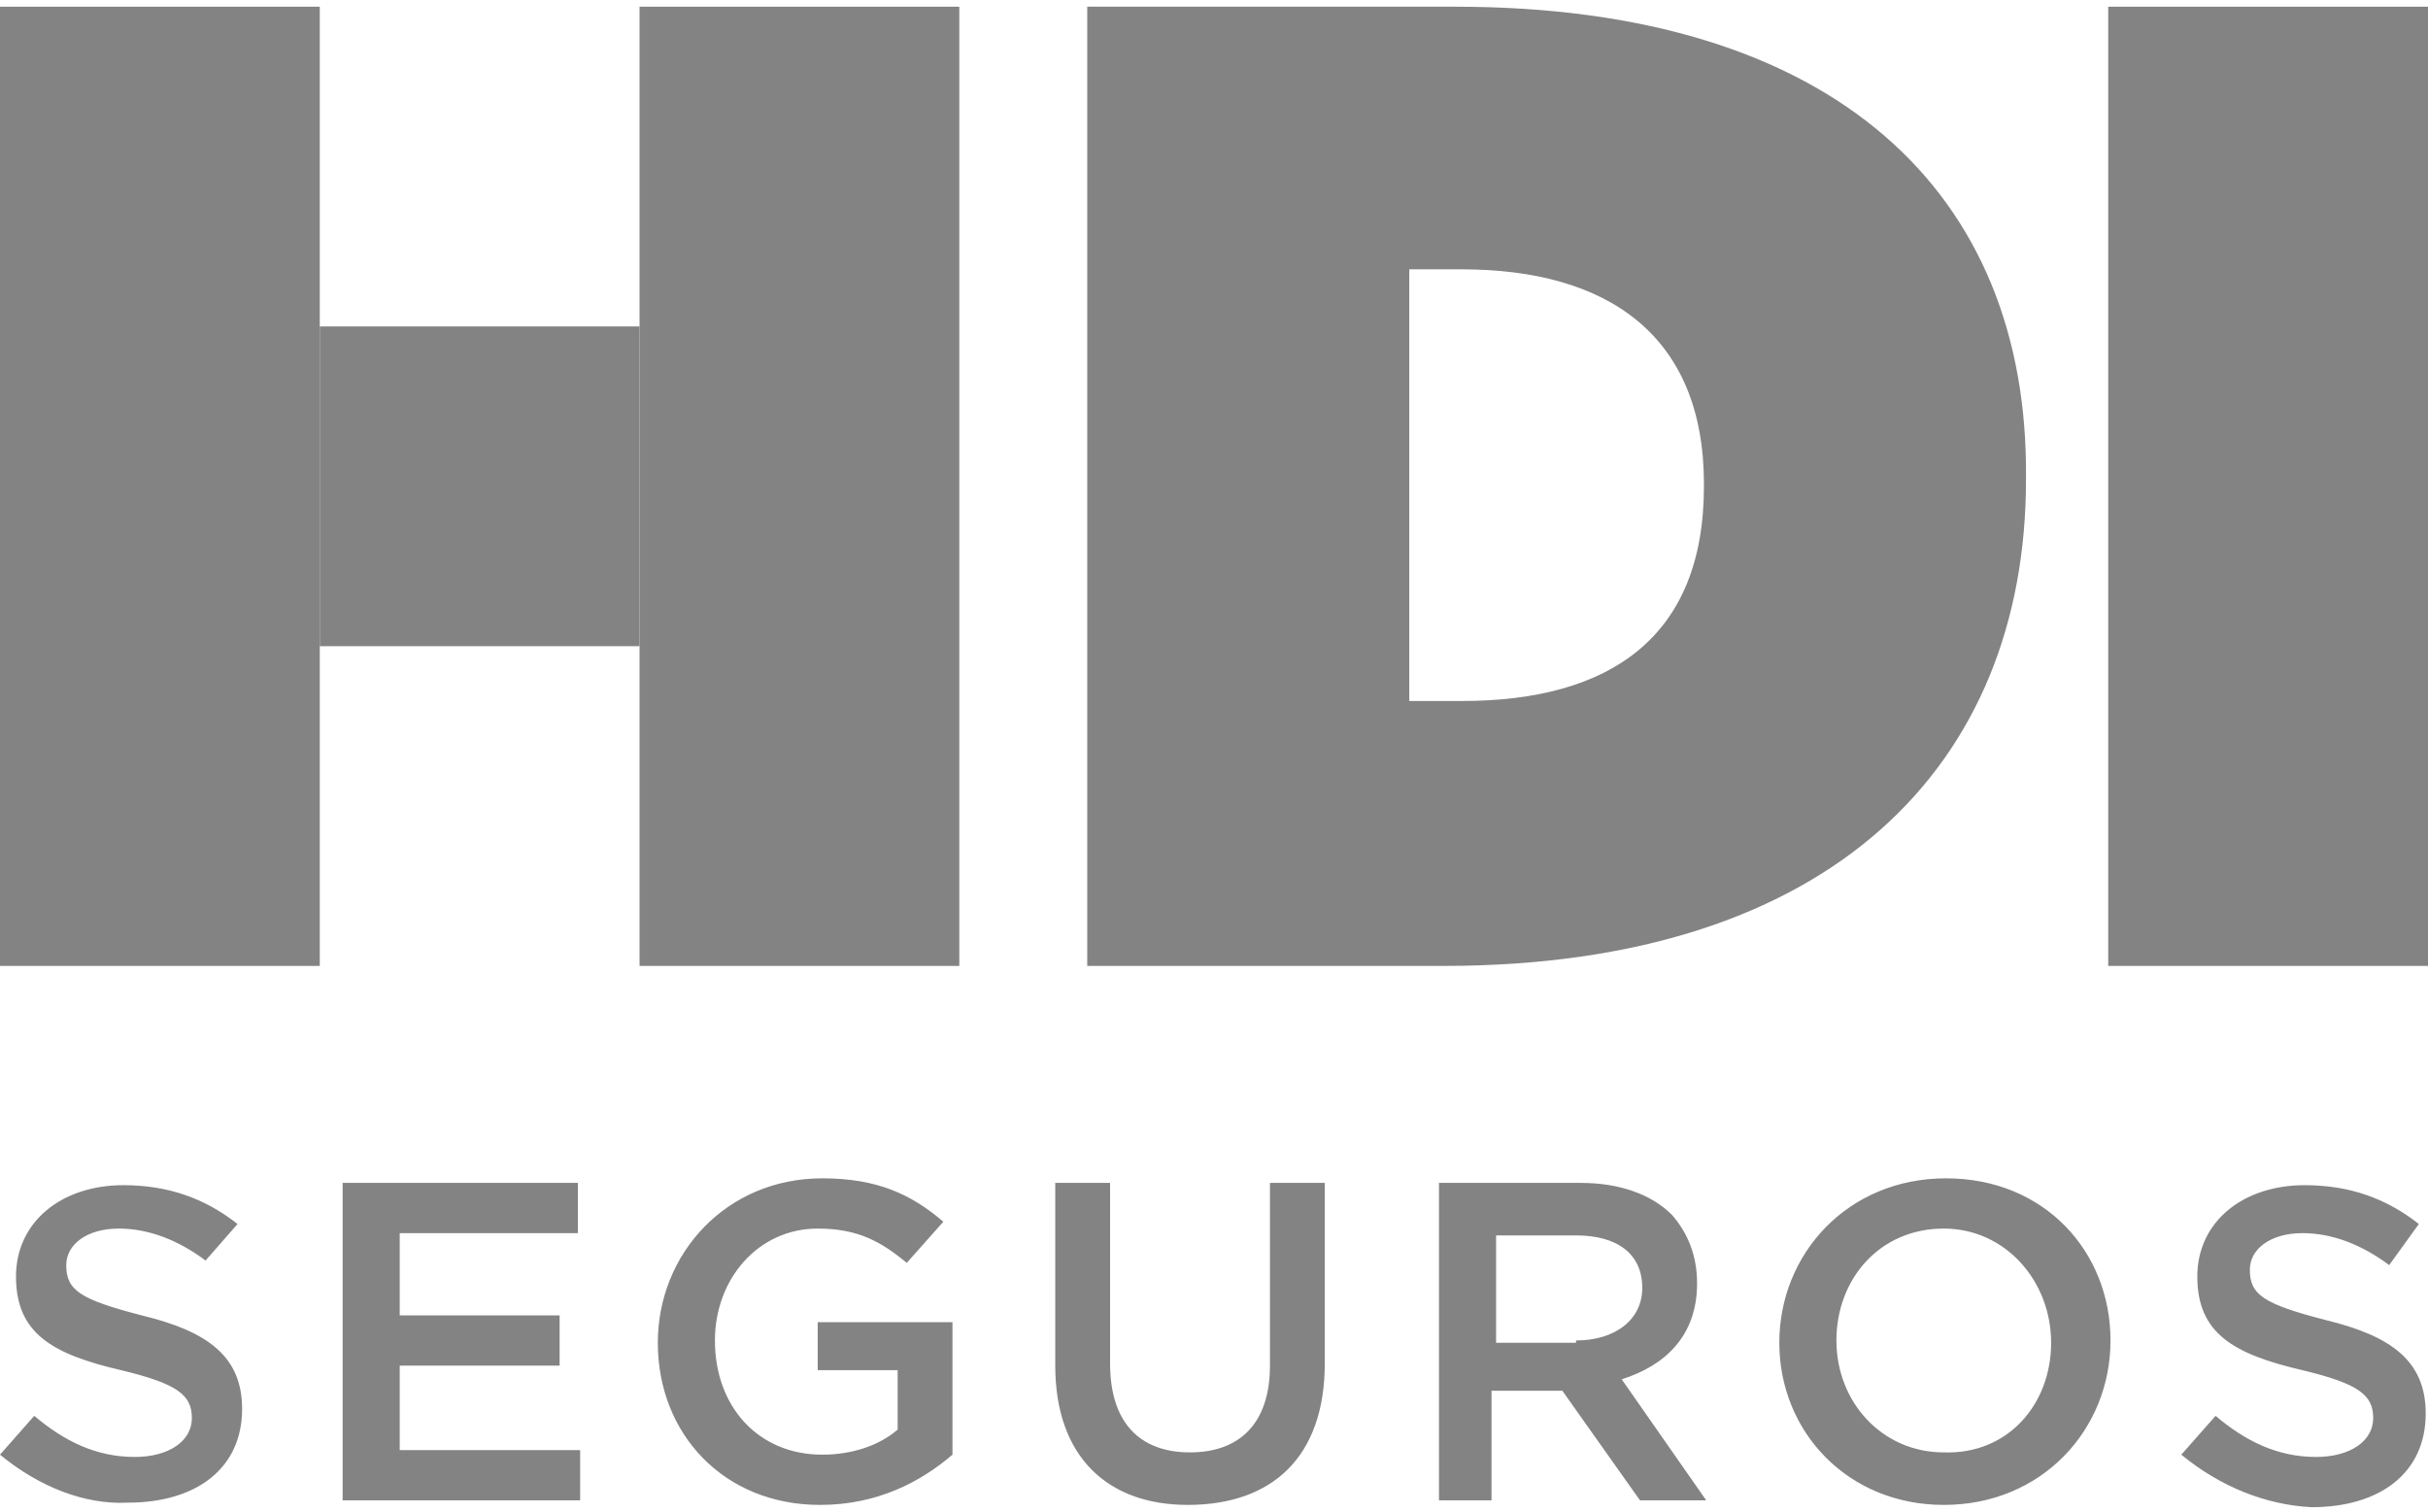
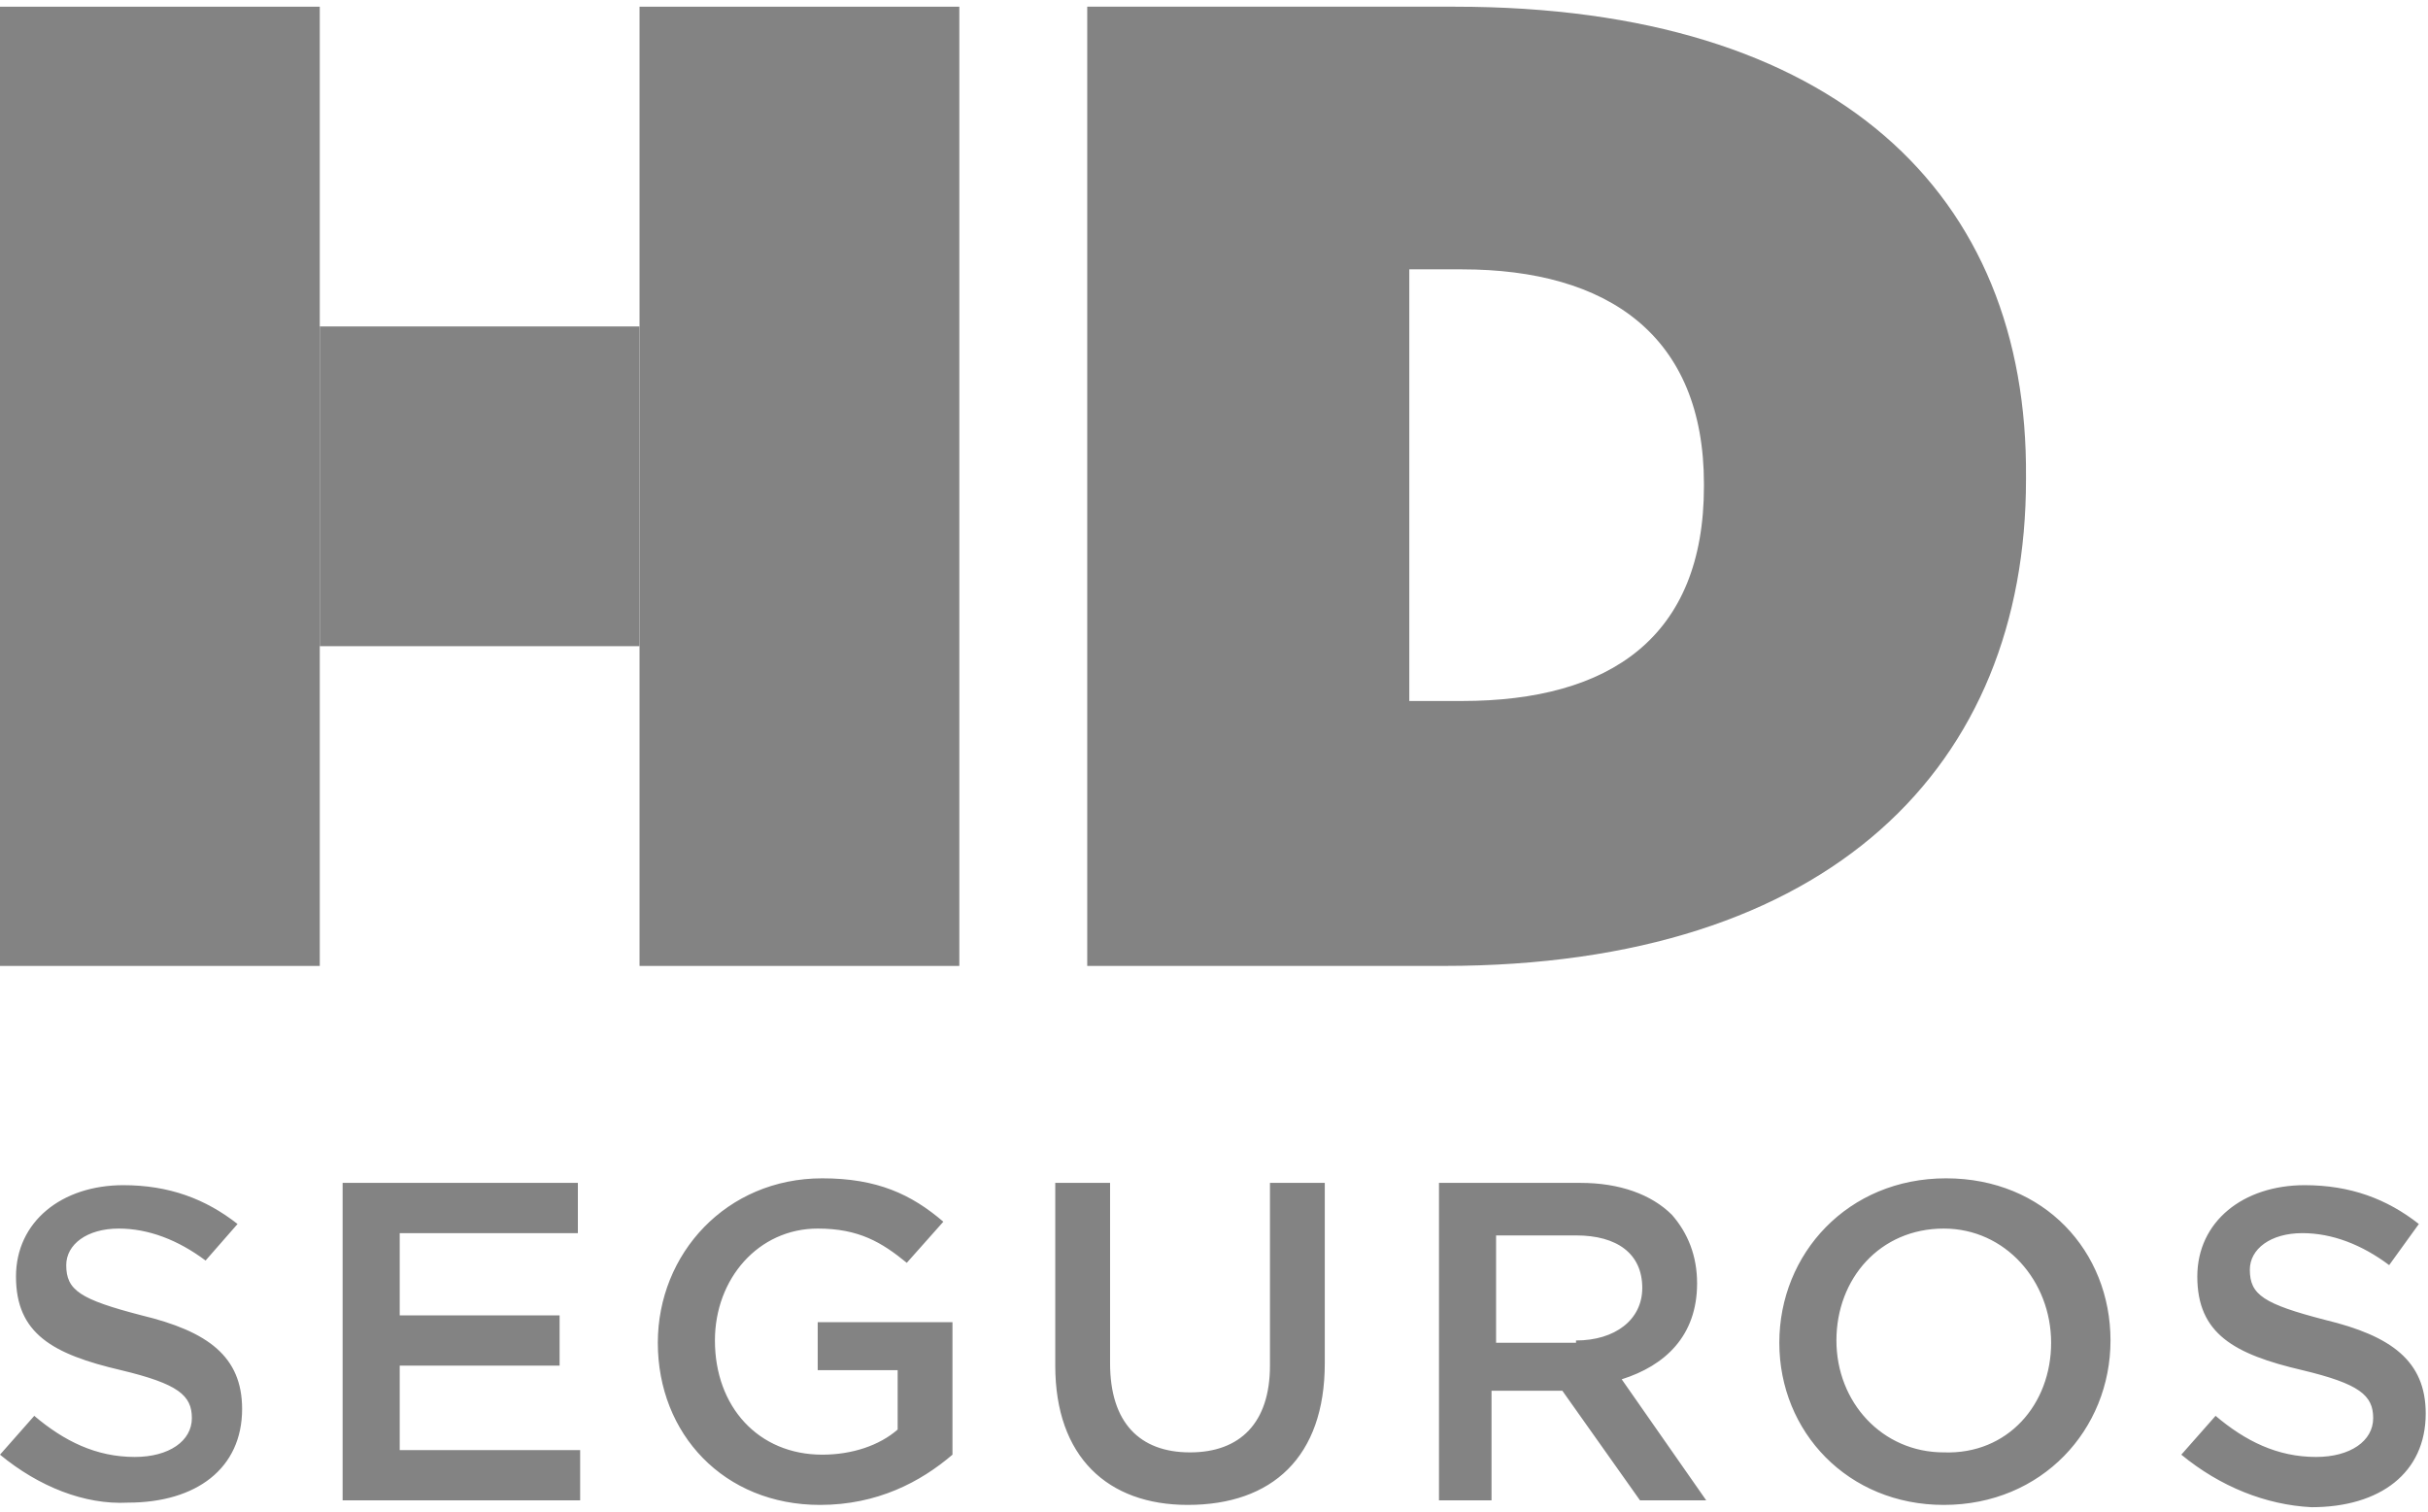
<svg xmlns="http://www.w3.org/2000/svg" height="66" viewBox="0 0 106.3 65.6" width="106">
  <g fill="#838383">
    <path d="M0,63.4l1.5-1.7c1.3,1.1,2.7,1.8,4.4,1.8c1.5,0,2.5-0.7,2.5-1.7v0c0-1-0.6-1.5-3.1-2.1c-3-0.7-4.6-1.6-4.6-4.1 v0c0-2.4,2-4,4.7-4c2,0,3.6,0.6,5,1.7L9,54.9c-1.2-0.9-2.5-1.4-3.8-1.4c-1.4,0-2.3,0.7-2.3,1.6v0c0,1.1,0.6,1.5,3.3,2.2 c2.9,0.7,4.4,1.8,4.4,4.1v0c0,2.6-2,4.1-5,4.1C3.7,65.6,1.7,64.8,0,63.4 M15,51.5h10.3v2.2h-7.8v3.6h7v2.2h-7v3.7h7.9v2.2H15V51.5z M28.8,58.5L28.8,58.5c0-3.9,3-7.2,7.2-7.2c2.4,0,3.9,0.7,5.3,1.9L39.7,55c-1.1-0.9-2.1-1.5-3.9-1.5c-2.6,0-4.5,2.2-4.5,4.9v0 c0,2.9,1.9,5,4.7,5c1.3,0,2.5-0.4,3.3-1.1v-2.6h-3.5v-2.1h5.9v5.8c-1.4,1.2-3.3,2.2-5.8,2.2C31.7,65.6,28.8,62.5,28.8,58.5 M46.2,59.5v-8h2.4v7.9c0,2.6,1.3,3.9,3.5,3.9c2.2,0,3.5-1.3,3.5-3.8v-8h2.4v7.9c0,4.1-2.3,6.2-6,6.2 C48.5,65.6,46.2,63.5,46.2,59.5 M63,51.5h6.2c1.7,0,3.1,0.5,4,1.4c0.7,0.8,1.1,1.8,1.1,3v0c0,2.3-1.4,3.6-3.3,4.2l3.7,5.3h-2.9 l-3.4-4.8h-3.1v4.8H63V51.5z M69,58.4c1.7,0,2.9-0.9,2.9-2.3v0c0-1.5-1.1-2.3-2.9-2.3h-3.5v4.7H69z M77.9,58.5L77.9,58.5 c0-3.9,3-7.2,7.3-7.2c4.3,0,7.2,3.2,7.2,7.1v0c0,3.9-3,7.2-7.3,7.2C80.9,65.6,77.9,62.4,77.9,58.5 M89.8,58.5L89.8,58.5 c0-2.7-2-5-4.7-5c-2.8,0-4.7,2.2-4.7,4.9v0c0,2.7,2,4.9,4.7,4.9C87.9,63.4,89.8,61.2,89.8,58.5 M95.5,63.4l1.5-1.7 c1.3,1.1,2.7,1.8,4.4,1.8c1.5,0,2.5-0.7,2.5-1.7v0c0-1-0.6-1.5-3.1-2.1c-3-0.7-4.6-1.6-4.6-4.1v0c0-2.4,2-4,4.7-4 c2,0,3.6,0.6,5,1.7l-1.3,1.8c-1.2-0.9-2.5-1.4-3.8-1.4c-1.4,0-2.3,0.7-2.3,1.6v0c0,1.1,0.6,1.5,3.3,2.2c2.9,0.7,4.4,1.8,4.4,4.1v0 c0,2.6-2,4.1-5,4.1C99.2,65.6,97.2,64.8,95.5,63.4" />
    <path d="M47.6,42h15.6c17,0,25.5-8.8,25.5-21.3v-0.1C88.8,8.2,80.4,0,63.7,0H47.6V42z M61.7,30.5v-19H64 c6.4,0,10.6,2.9,10.6,9.4v0.1c0,6.6-4.1,9.4-10.6,9.4H61.7z" />
-     <path d="M92.3 0H106.3V42H92.3z" />
    <path d="M14 14H28V28H14z" />
    <path d="M28 0H42V42H28z" />
    <path d="M0 0H14V42H0z" />
  </g>
</svg>